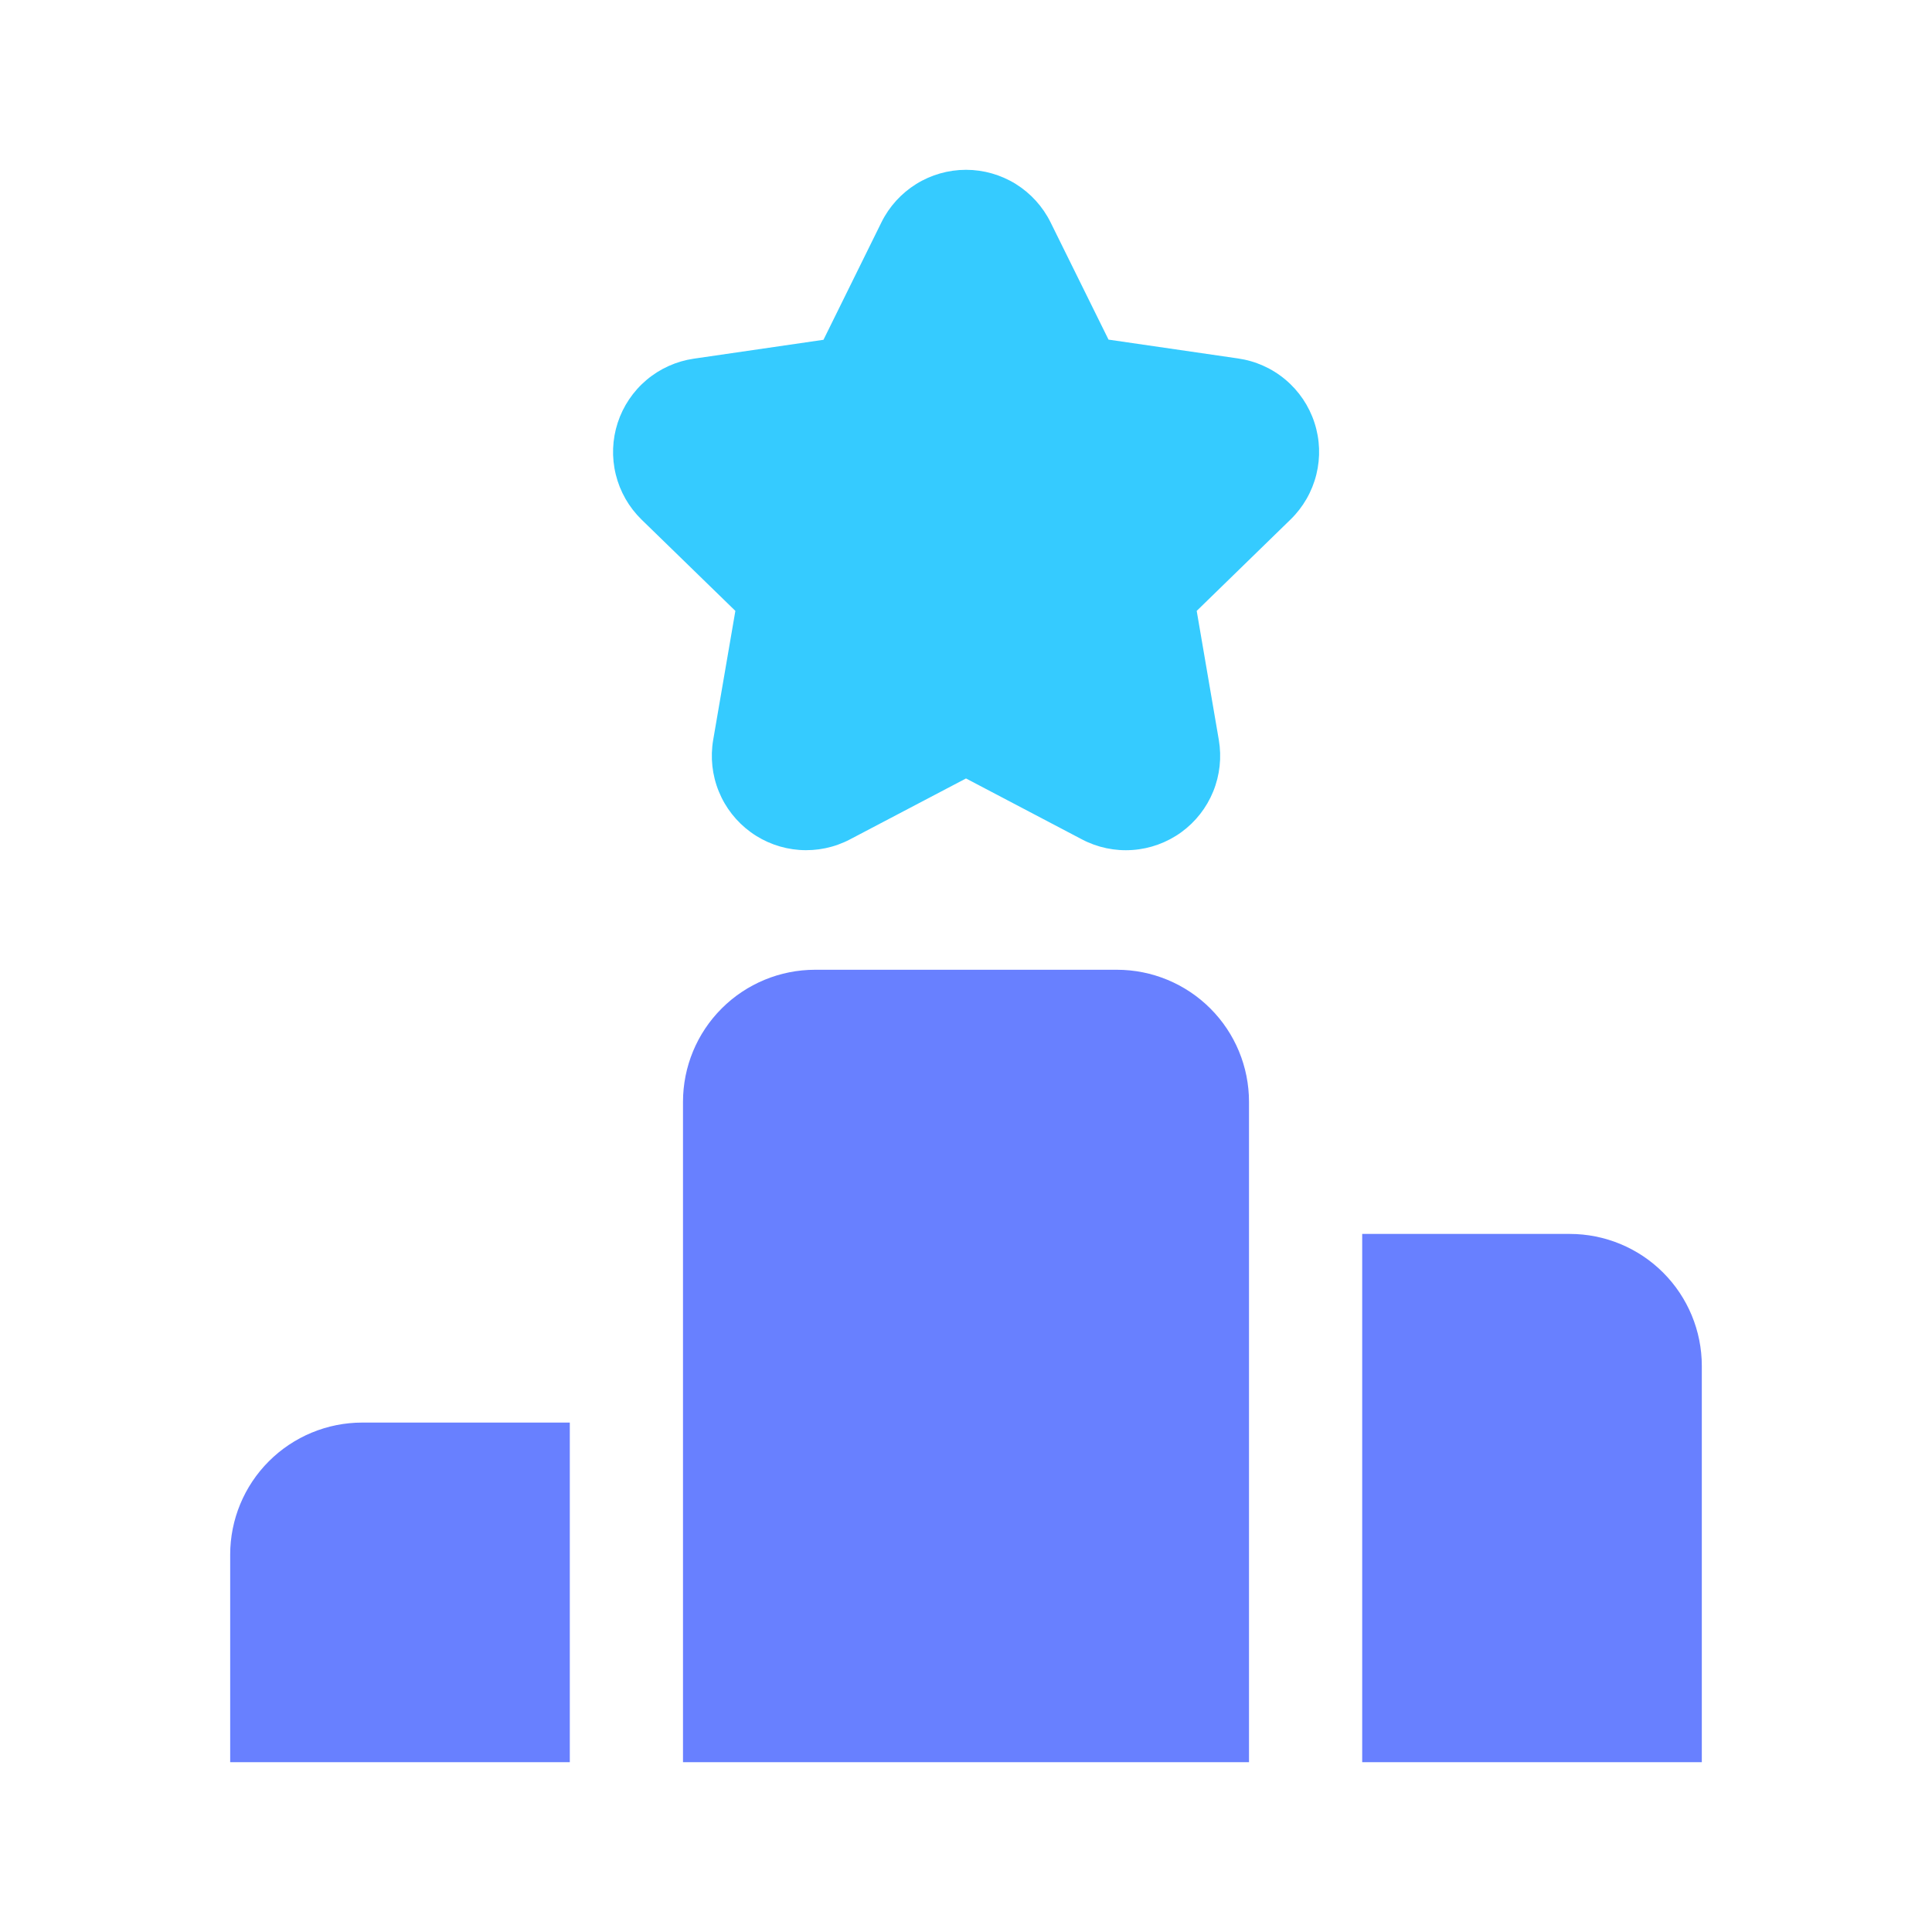
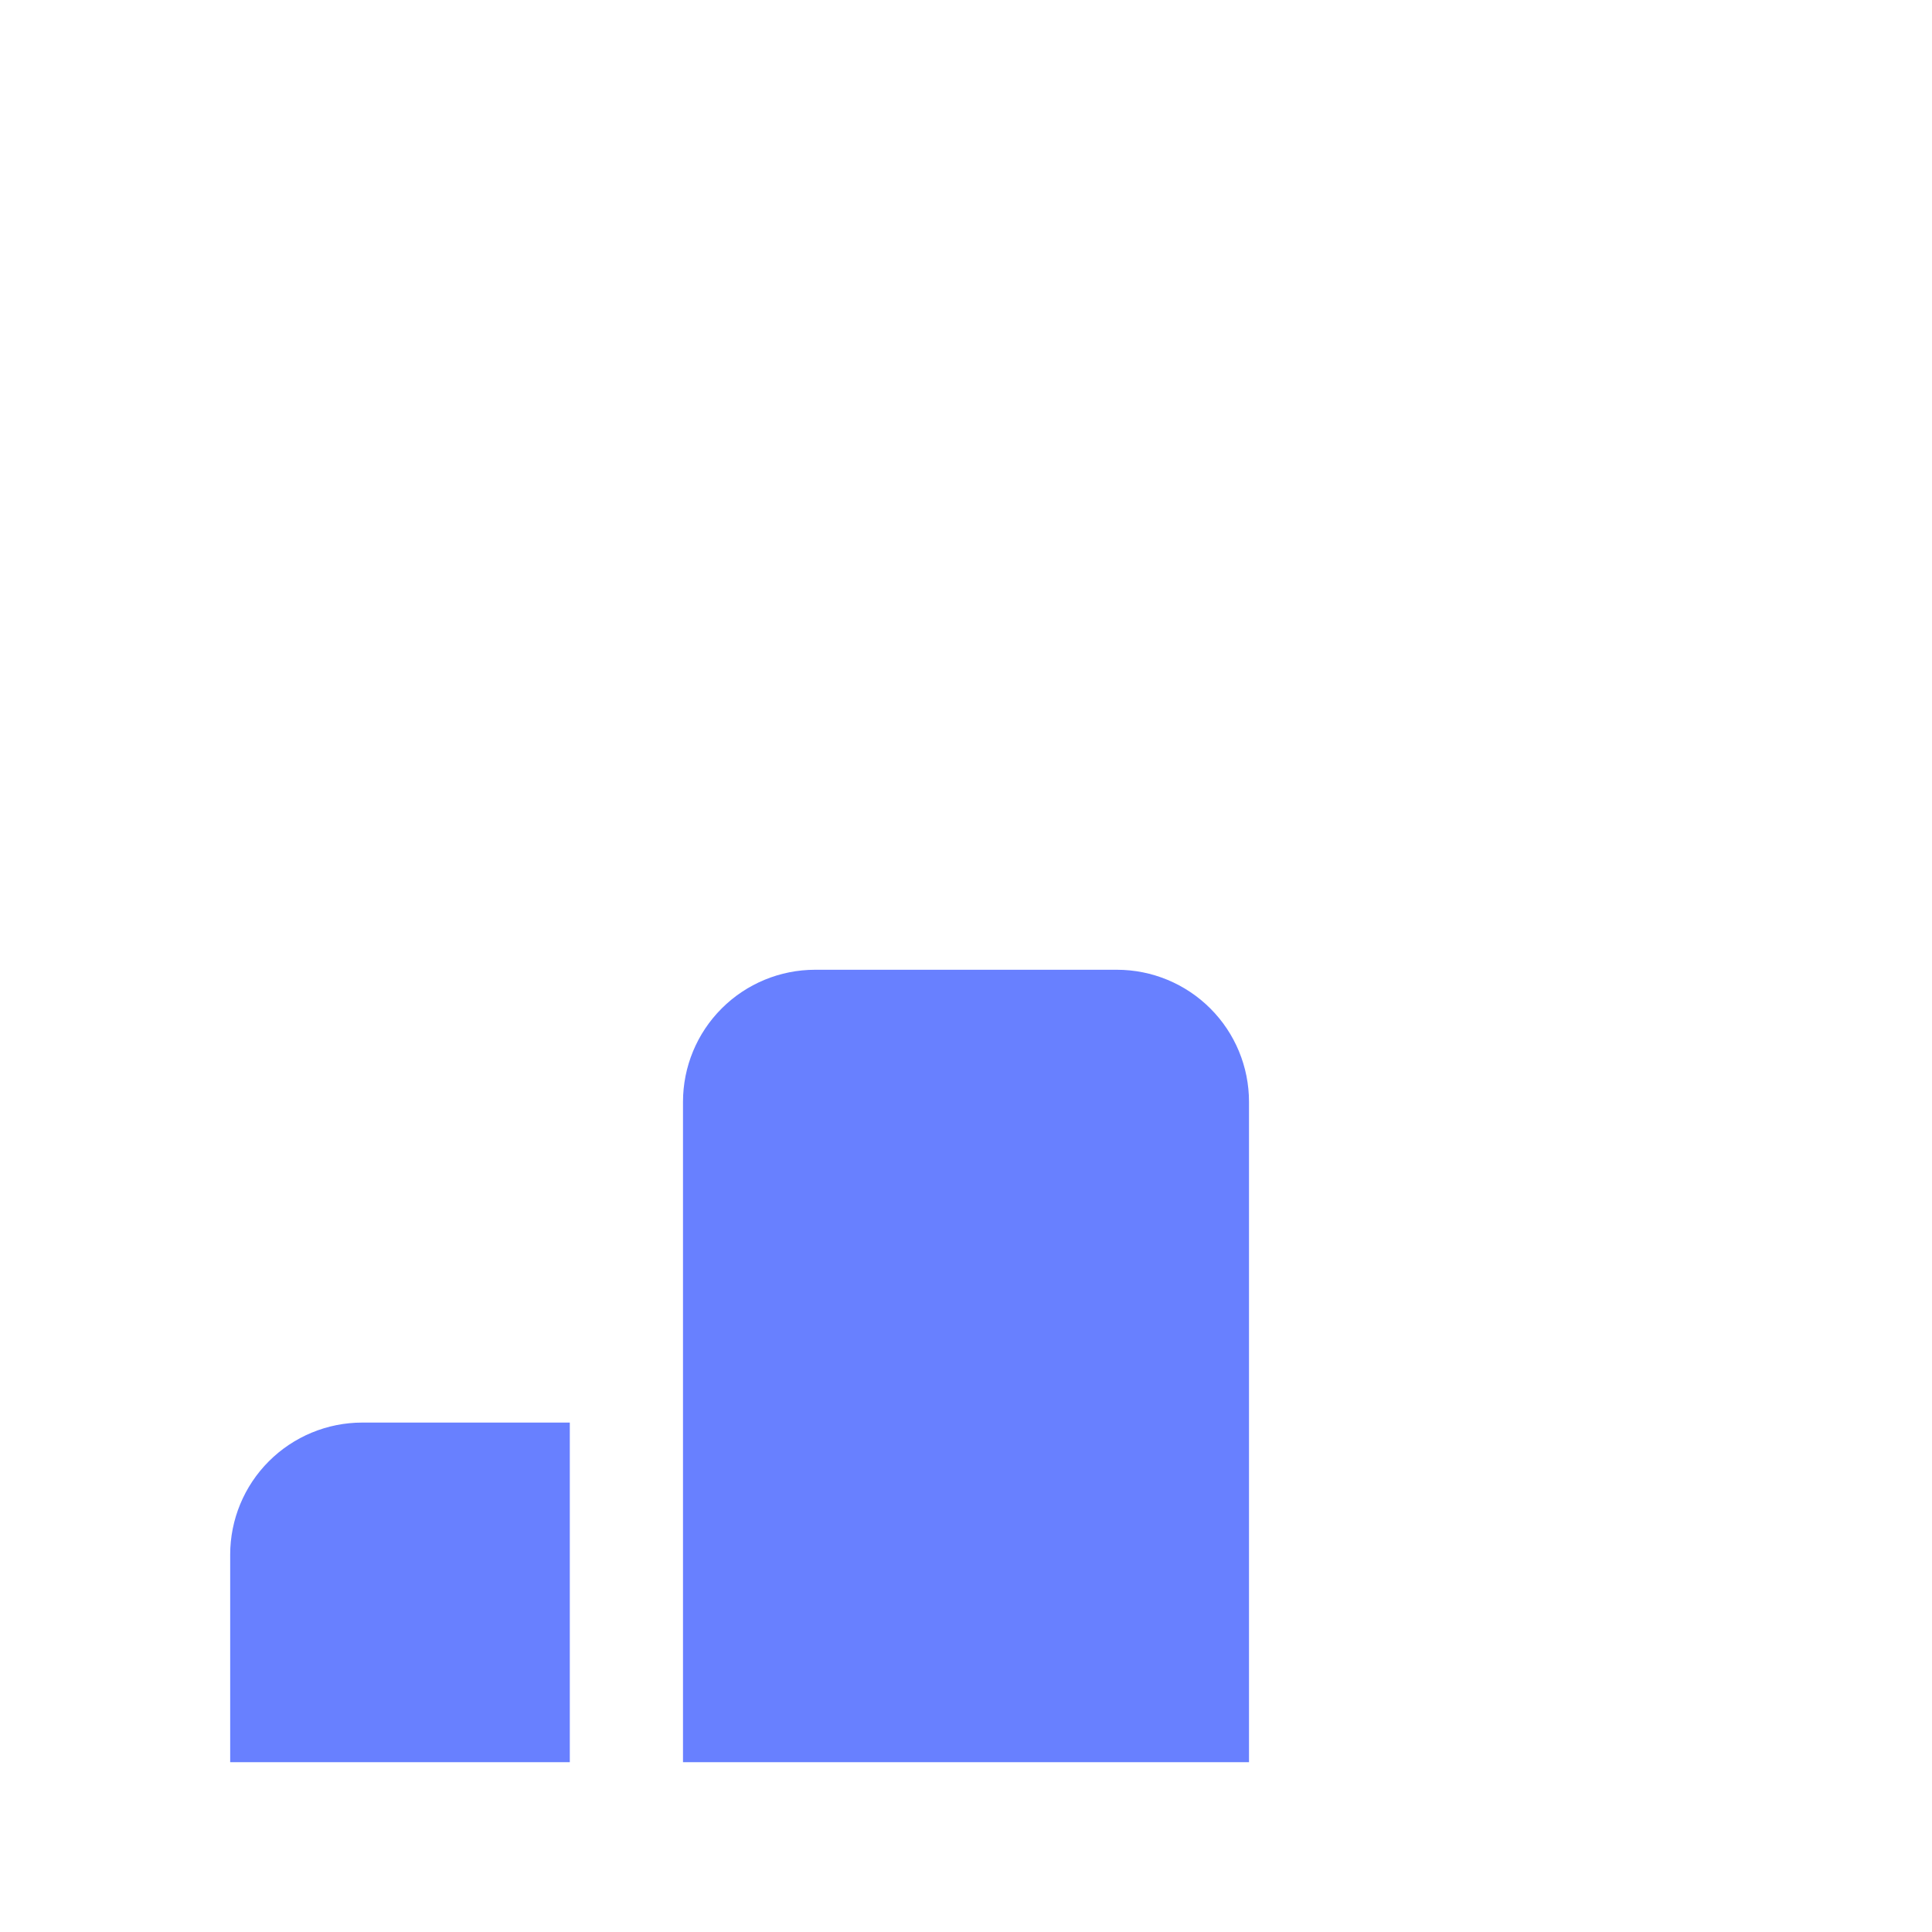
<svg xmlns="http://www.w3.org/2000/svg" width="56" height="56" viewBox="0 0 56 56" fill="none">
-   <path d="M21.315 17.707L20.672 21.447C20.586 21.95 20.642 22.467 20.834 22.939C21.026 23.412 21.347 23.821 21.76 24.121C22.172 24.421 22.661 24.599 23.169 24.636C23.678 24.673 24.187 24.567 24.639 24.329L28 22.564L31.359 24.329C31.81 24.567 32.32 24.674 32.829 24.637C33.338 24.601 33.827 24.422 34.24 24.123C34.653 23.823 34.974 23.413 35.166 22.94C35.358 22.468 35.414 21.95 35.328 21.447L34.687 17.707L37.406 15.059C37.773 14.702 38.032 14.25 38.155 13.754C38.278 13.258 38.259 12.737 38.1 12.251C37.942 11.765 37.651 11.333 37.259 11.004C36.868 10.675 36.392 10.463 35.886 10.39L32.131 9.844L30.452 6.446C30.226 5.989 29.877 5.604 29.444 5.334C29.01 5.065 28.51 4.922 28 4.922C27.49 4.922 26.989 5.065 26.556 5.334C26.123 5.604 25.773 5.989 25.548 6.446L23.869 9.849L20.113 10.396C19.608 10.469 19.133 10.682 18.743 11.01C18.353 11.339 18.062 11.77 17.904 12.255C17.746 12.74 17.727 13.26 17.849 13.755C17.971 14.251 18.229 14.702 18.594 15.059L21.315 17.707Z" fill="#35CBFF" />
  <path d="M32.375 28.109H23.625C22.61 28.109 21.636 28.513 20.918 29.231C20.2 29.948 19.797 30.922 19.797 31.938V51.078H36.203V31.938C36.203 30.922 35.8 29.948 35.082 29.231C34.364 28.513 33.39 28.109 32.375 28.109Z" fill="#6880FF" />
-   <path d="M49.328 39.594C49.328 38.578 48.925 37.605 48.207 36.887C47.489 36.169 46.515 35.766 45.5 35.766H39.484V51.078H49.328V39.594Z" fill="#6880FF" />
  <path d="M16.516 41.234H10.5C9.485 41.234 8.511 41.638 7.793 42.356C7.075 43.074 6.672 44.047 6.672 45.062V51.078H16.516V41.234Z" fill="#6880FF" />
</svg>